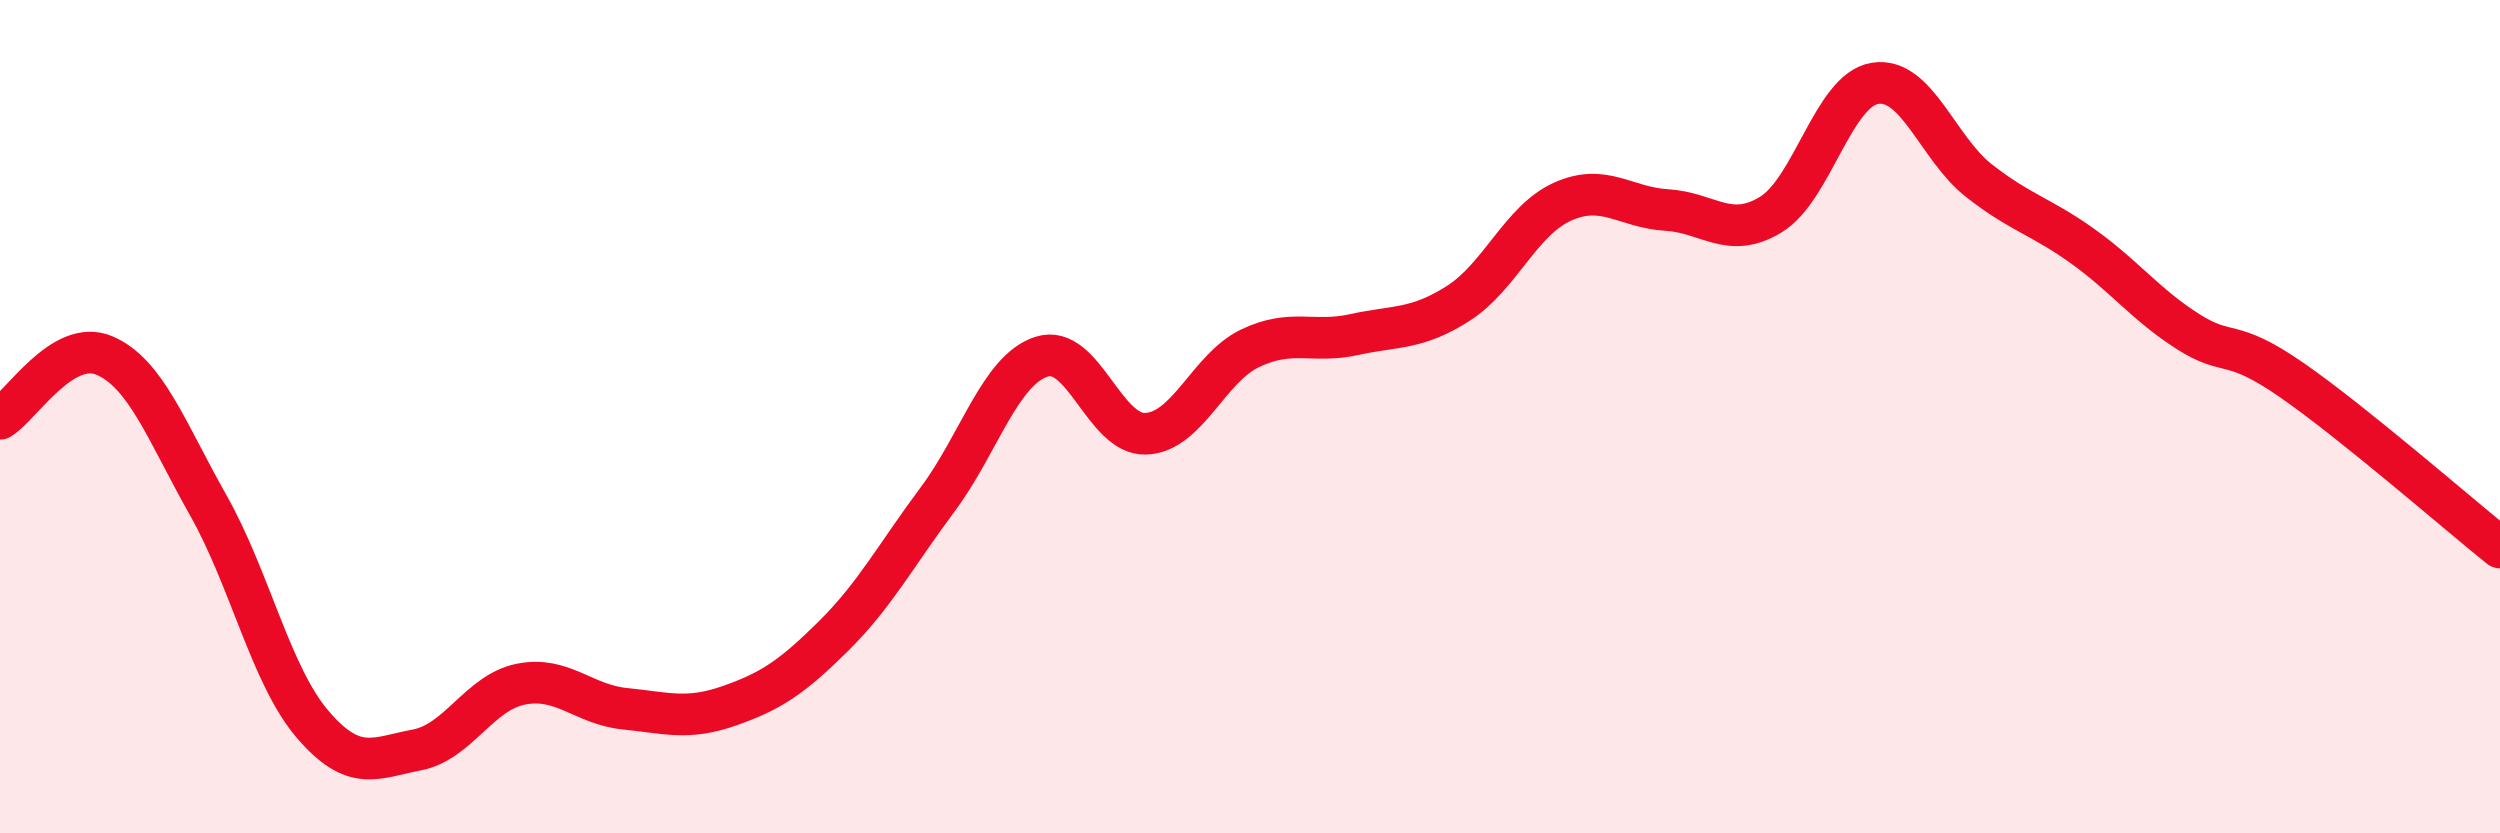
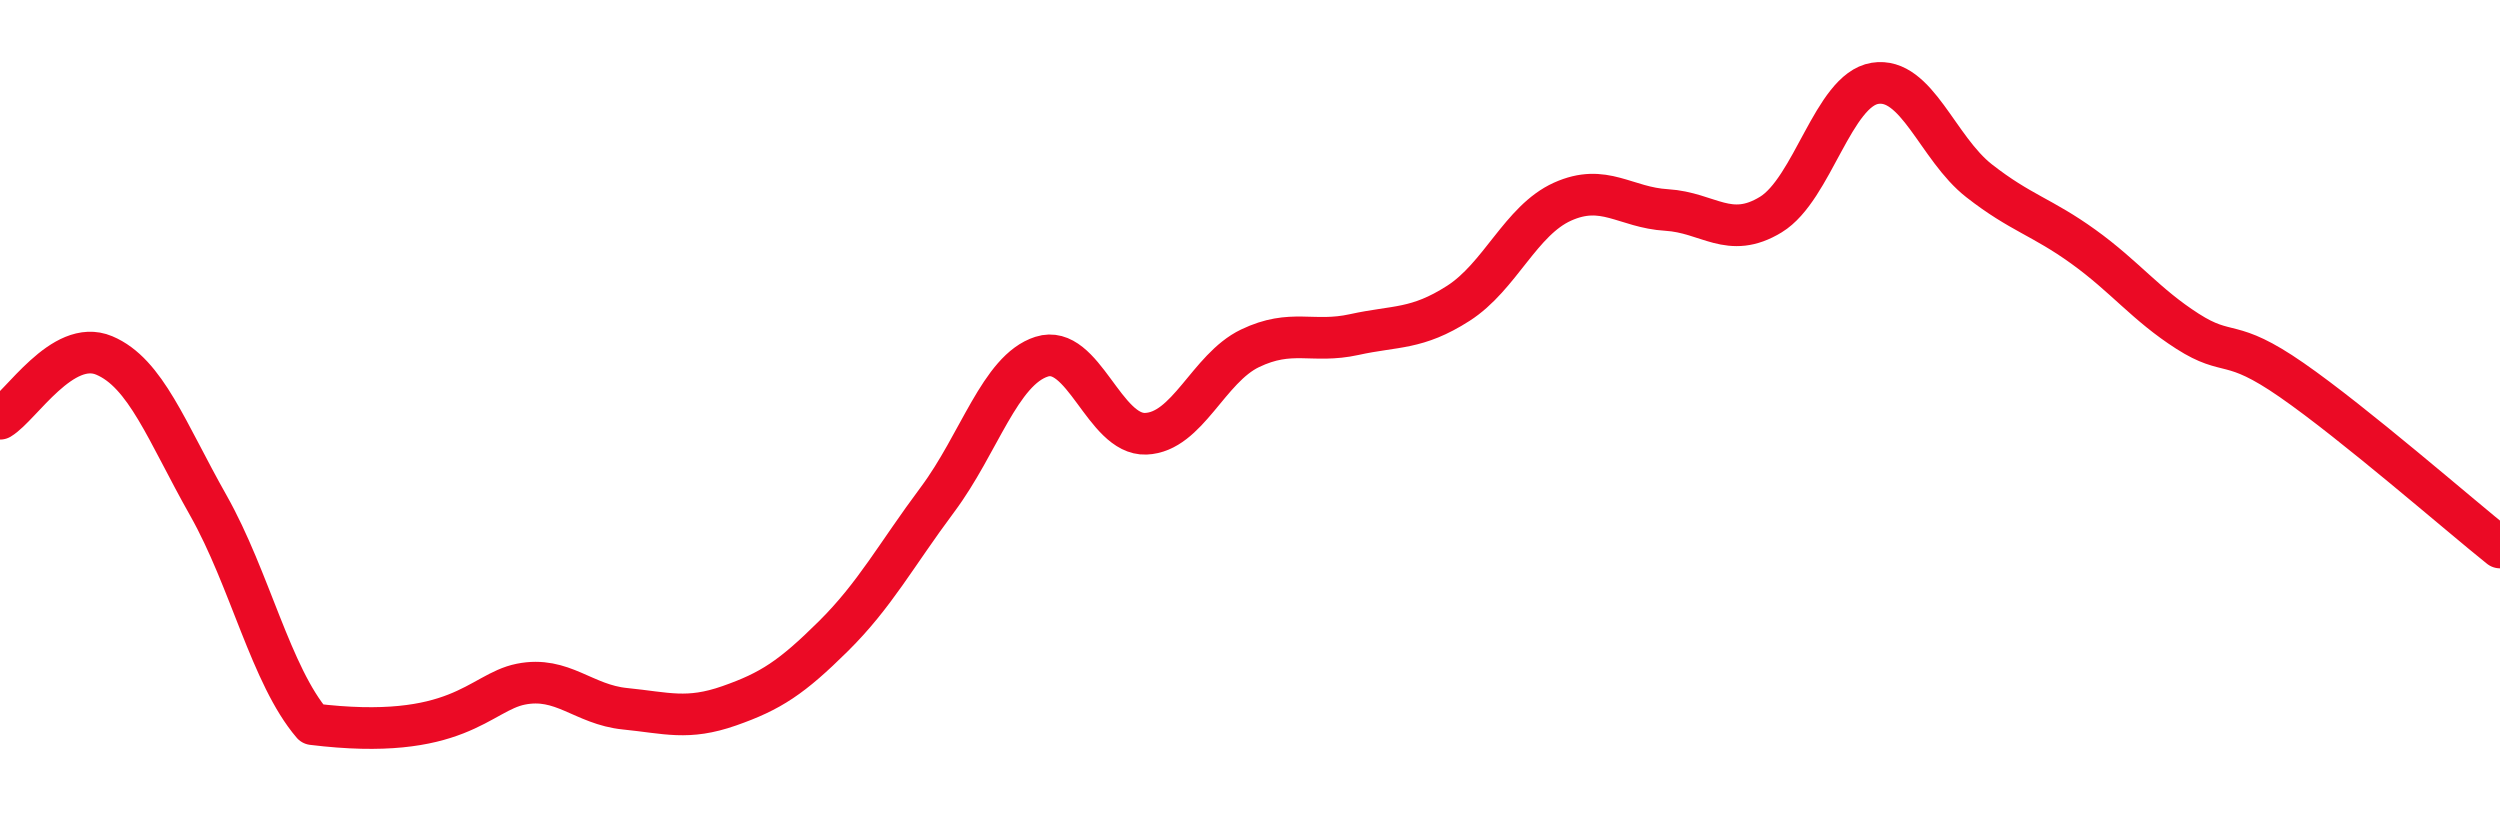
<svg xmlns="http://www.w3.org/2000/svg" width="60" height="20" viewBox="0 0 60 20">
-   <path d="M 0,10.05 C 0.5,9.75 1.5,8.11 2.5,8.53 C 3.5,8.95 4,10.36 5,12.13 C 6,13.9 6.5,16.21 7.5,17.38 C 8.5,18.55 9,18.19 10,18 C 11,17.81 11.5,16.62 12.5,16.42 C 13.5,16.22 14,16.91 15,17.01 C 16,17.11 16.5,17.29 17.5,16.94 C 18.5,16.59 19,16.26 20,15.27 C 21,14.28 21.5,13.33 22.5,11.99 C 23.5,10.65 24,8.88 25,8.56 C 26,8.24 26.5,10.45 27.5,10.41 C 28.5,10.37 29,8.84 30,8.36 C 31,7.88 31.5,8.25 32.5,8.03 C 33.5,7.81 34,7.92 35,7.28 C 36,6.64 36.5,5.29 37.5,4.84 C 38.5,4.39 39,4.98 40,5.04 C 41,5.1 41.5,5.76 42.5,5.15 C 43.5,4.54 44,2.16 45,2 C 46,1.84 46.5,3.56 47.5,4.34 C 48.5,5.12 49,5.2 50,5.92 C 51,6.64 51.5,7.31 52.5,7.95 C 53.5,8.59 53.5,8.08 55,9.12 C 56.5,10.16 59,12.34 60,13.14L60 20L0 20Z" fill="#EB0A25" opacity="0.1" stroke-linecap="round" stroke-linejoin="round" />
-   <path d="M 0,10.05 C 0.5,9.75 1.5,8.11 2.5,8.53 C 3.5,8.95 4,10.36 5,12.13 C 6,13.9 6.5,16.21 7.5,17.38 C 8.5,18.55 9,18.19 10,18 C 11,17.81 11.5,16.62 12.5,16.42 C 13.5,16.22 14,16.91 15,17.01 C 16,17.11 16.5,17.29 17.5,16.94 C 18.5,16.59 19,16.26 20,15.27 C 21,14.28 21.5,13.33 22.5,11.99 C 23.5,10.65 24,8.88 25,8.56 C 26,8.24 26.5,10.45 27.5,10.41 C 28.5,10.37 29,8.84 30,8.36 C 31,7.88 31.5,8.25 32.5,8.03 C 33.5,7.81 34,7.92 35,7.28 C 36,6.64 36.5,5.29 37.5,4.84 C 38.5,4.39 39,4.98 40,5.04 C 41,5.1 41.5,5.76 42.5,5.15 C 43.5,4.54 44,2.16 45,2 C 46,1.84 46.5,3.56 47.5,4.34 C 48.5,5.12 49,5.2 50,5.92 C 51,6.64 51.5,7.31 52.5,7.95 C 53.5,8.59 53.5,8.08 55,9.12 C 56.5,10.16 59,12.34 60,13.14" stroke="#EB0A25" stroke-width="1" fill="none" stroke-linecap="round" stroke-linejoin="round" />
+   <path d="M 0,10.05 C 0.5,9.75 1.5,8.11 2.5,8.53 C 3.5,8.95 4,10.36 5,12.13 C 6,13.9 6.5,16.21 7.5,17.38 C 11,17.81 11.5,16.62 12.5,16.42 C 13.5,16.22 14,16.91 15,17.01 C 16,17.11 16.5,17.29 17.5,16.94 C 18.5,16.59 19,16.26 20,15.27 C 21,14.28 21.5,13.33 22.5,11.99 C 23.5,10.65 24,8.88 25,8.56 C 26,8.24 26.5,10.45 27.5,10.41 C 28.5,10.37 29,8.84 30,8.36 C 31,7.88 31.5,8.25 32.5,8.03 C 33.5,7.81 34,7.92 35,7.28 C 36,6.64 36.5,5.29 37.5,4.84 C 38.5,4.39 39,4.98 40,5.04 C 41,5.1 41.5,5.76 42.5,5.15 C 43.5,4.54 44,2.16 45,2 C 46,1.84 46.5,3.56 47.5,4.34 C 48.5,5.12 49,5.2 50,5.92 C 51,6.64 51.5,7.31 52.5,7.95 C 53.5,8.59 53.5,8.08 55,9.12 C 56.5,10.16 59,12.34 60,13.14" stroke="#EB0A25" stroke-width="1" fill="none" stroke-linecap="round" stroke-linejoin="round" />
</svg>